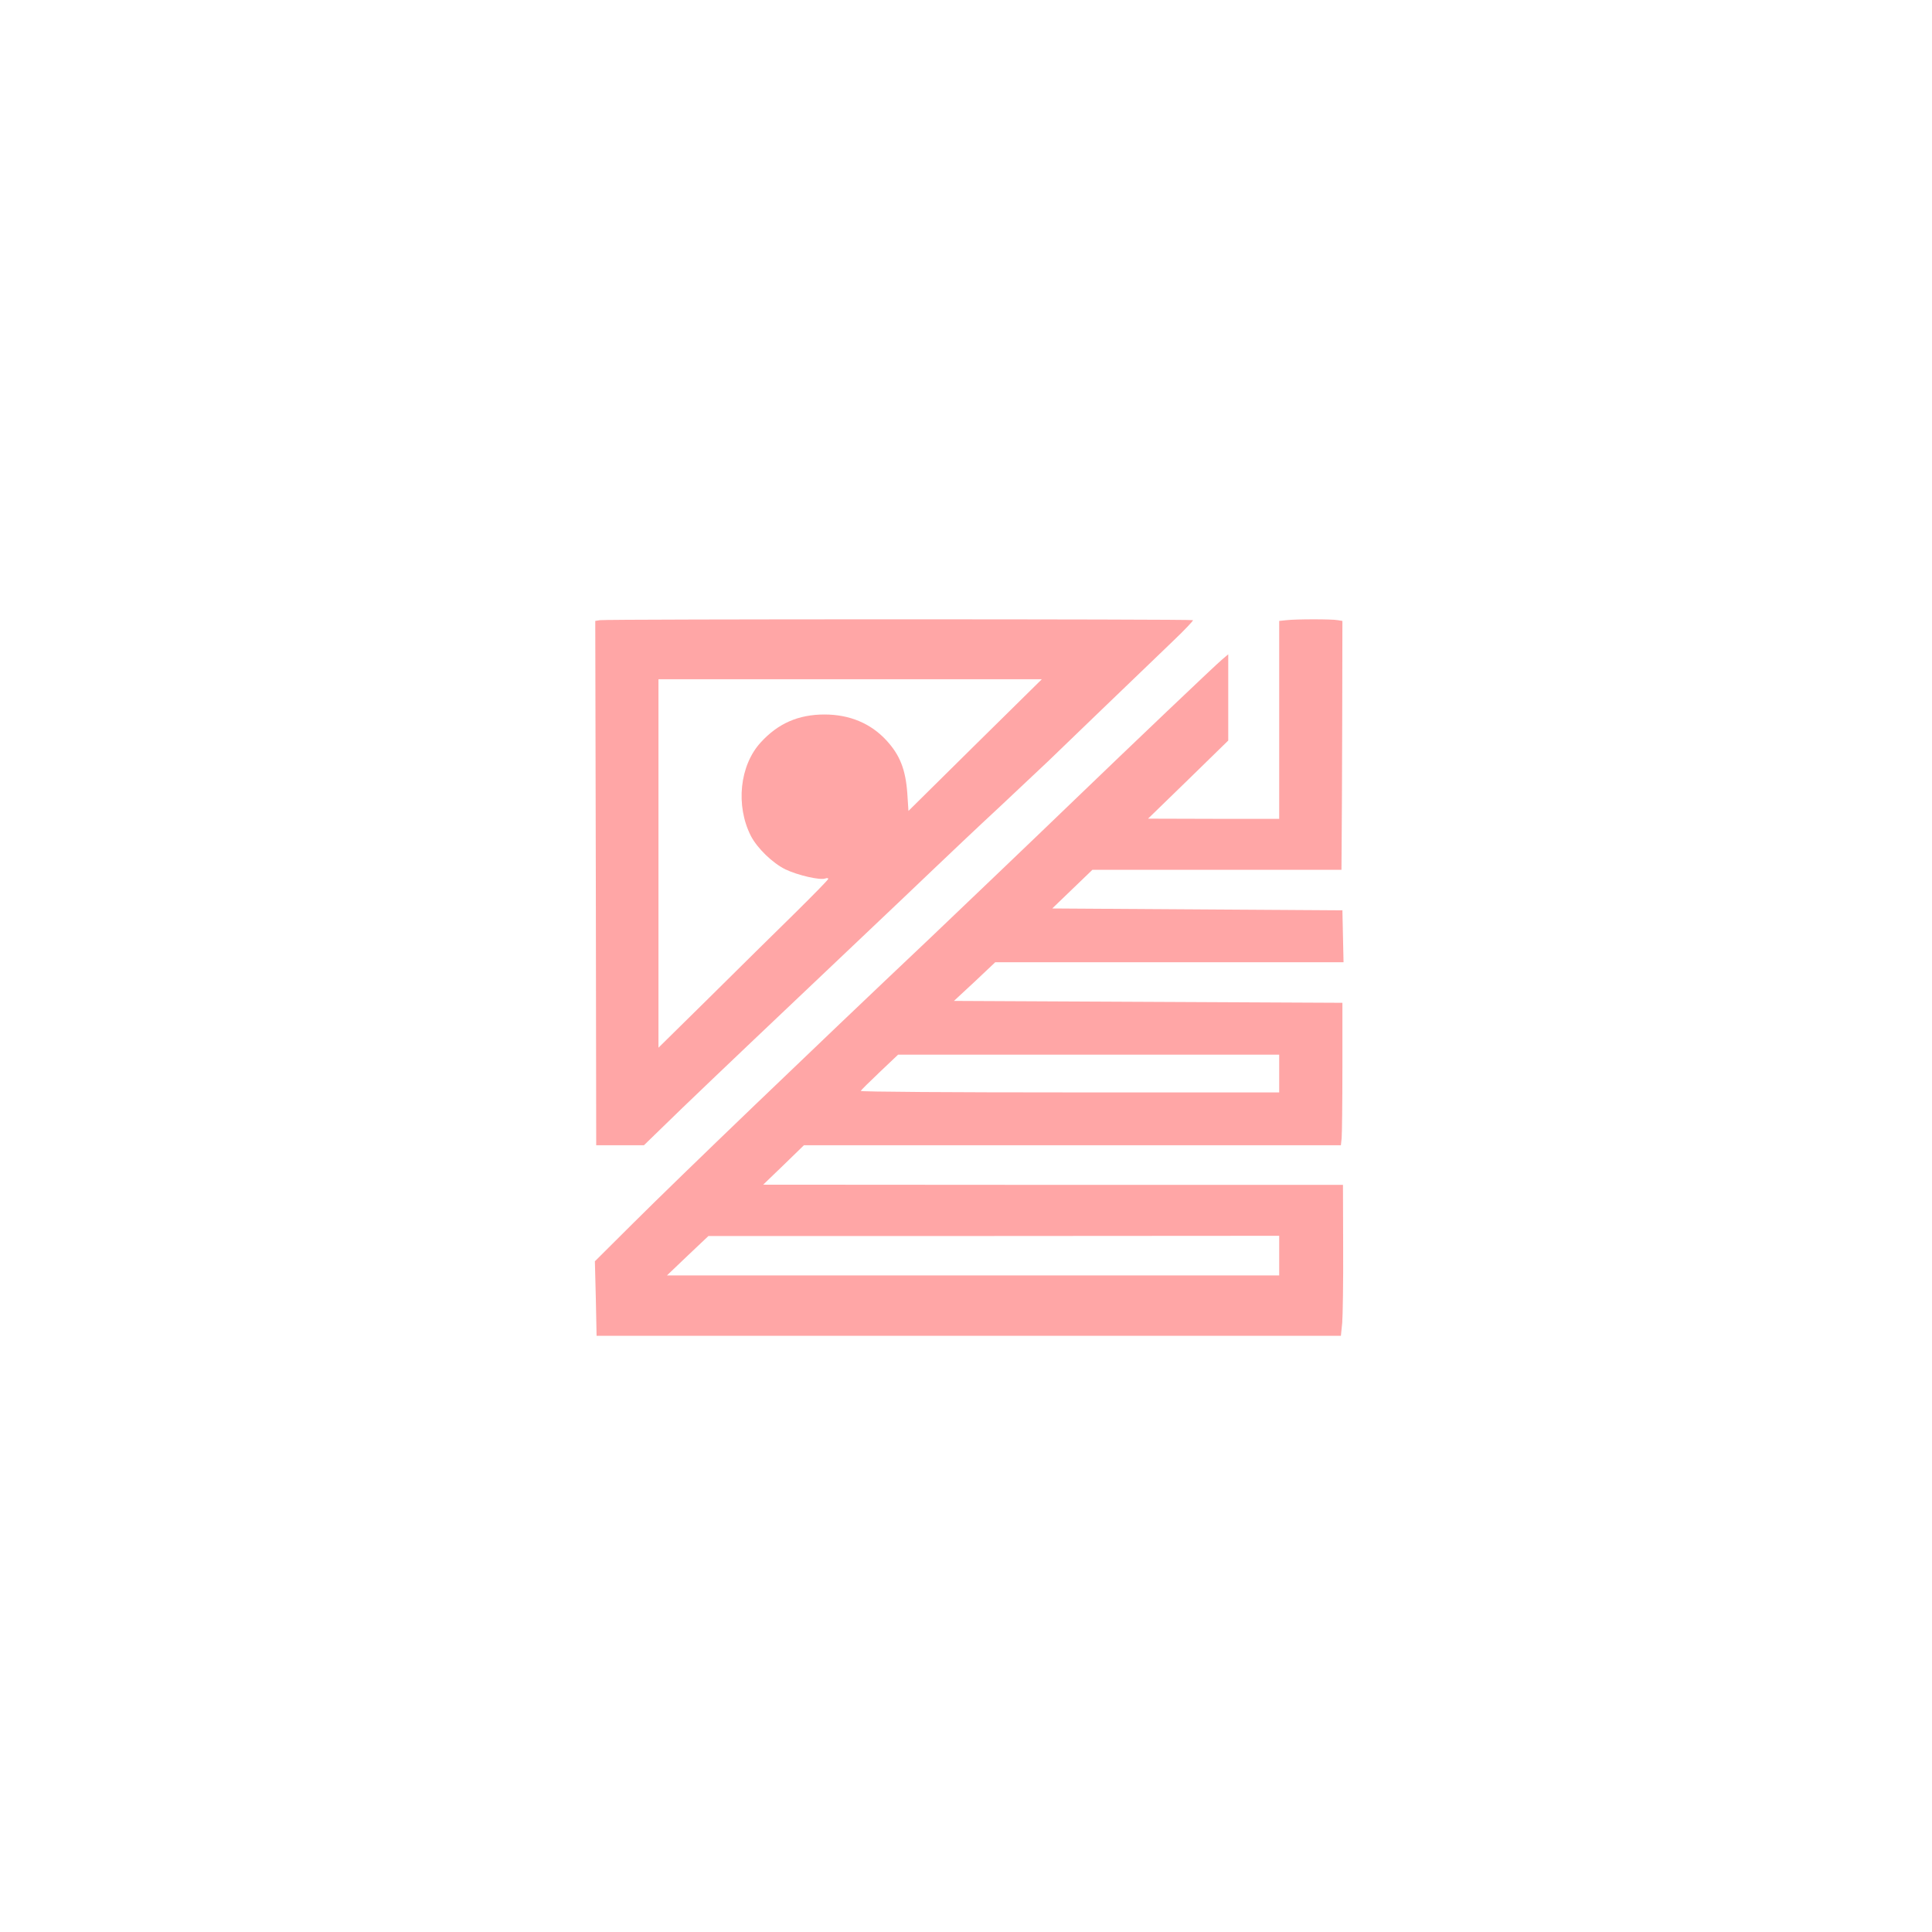
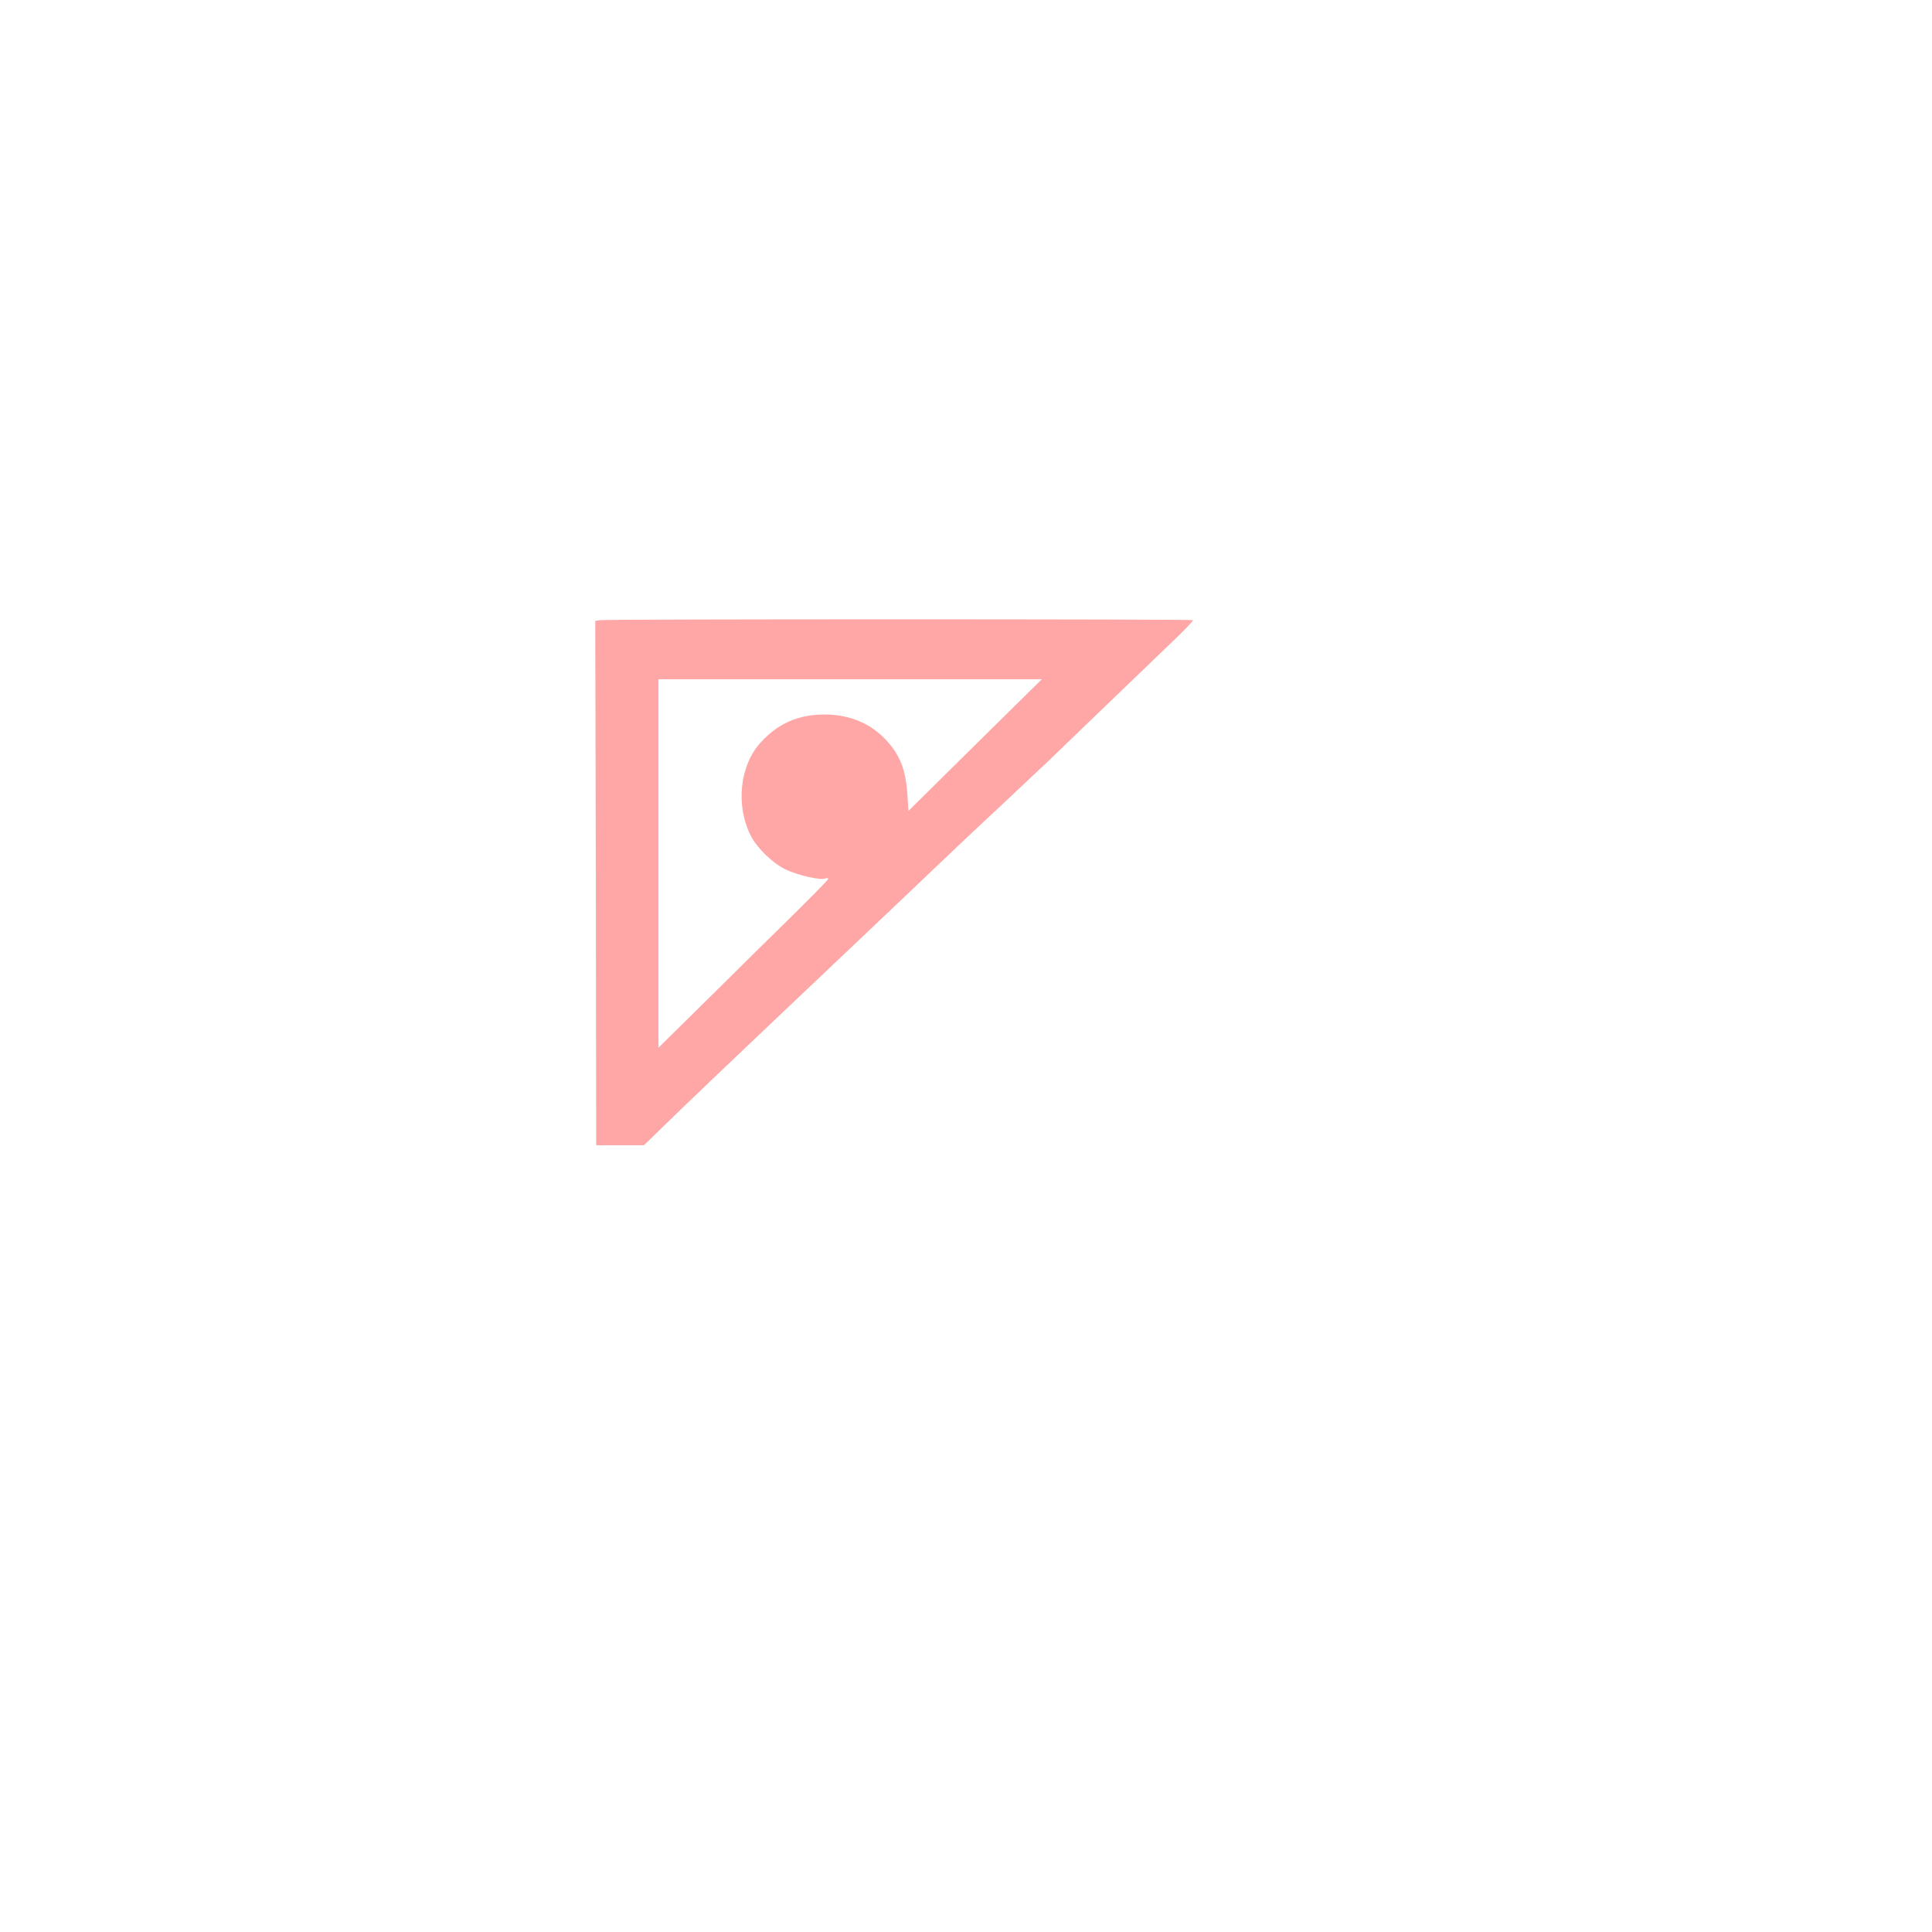
<svg xmlns="http://www.w3.org/2000/svg" version="1.0" width="1024pt" height="1024pt" viewBox="0 0 1024 1024" preserveAspectRatio="xMidYMid meet">
  <g transform="translate(0,1024) scale(0.1,-0.1)" fill="#ffa6a6" stroke="none">
    <path d="M3180 6953 l-25 -4 3 -1389 2 -1390 126 0 127 0 204 198 c203 195 439 419 954 907 145 137 318 302 384 365 66 63 221 210 345 325 123 116 238 224 255 240 35 34 496 478 662 637 61 58 109 109 106 111 -6 6 -3107 6 -3143 0z m1988 -662 l-353 -349 -6 92 c-9 127 -39 204 -111 282 -83 90 -195 137 -328 137 -138 0 -246 -47 -338 -148 -112 -122 -134 -335 -52 -496 34 -65 114 -143 183 -177 65 -31 185 -59 212 -48 8 3 15 2 15 -2 0 -5 -80 -86 -177 -182 -98 -96 -301 -296 -450 -444 l-273 -269 0 977 0 976 1016 0 1016 0 -354 -349z" />
-     <path d="M6818 6953 l-38 -4 0 -525 0 -524 -347 0 -348 1 213 207 212 207 0 228 0 229 -32 -27 c-32 -26 -502 -474 -773 -735 -224 -216 -573 -549 -769 -736 -646 -611 -1329 -1267 -1582 -1519 l-201 -200 5 -197 4 -198 1973 0 1972 0 7 68 c3 37 6 217 5 400 l-1 332 -1536 0 -1537 1 108 104 108 105 1423 0 1423 0 4 38 c2 20 4 190 4 377 l0 340 -1029 5 -1030 5 110 102 109 103 923 0 923 0 -3 138 -3 137 -769 5 -769 5 107 103 106 102 660 0 660 0 1 133 c1 72 2 369 3 659 l1 527 -24 4 c-29 6 -222 6 -273 0z m-38 -2403 l0 -100 -1111 0 c-611 0 -1109 3 -1107 8 2 4 47 49 101 100 l97 92 1010 0 1010 0 0 -100z m0 -965 l0 -105 -1622 0 -1623 0 110 105 110 104 1513 0 1512 1 0 -105z" />
  </g>
</svg>